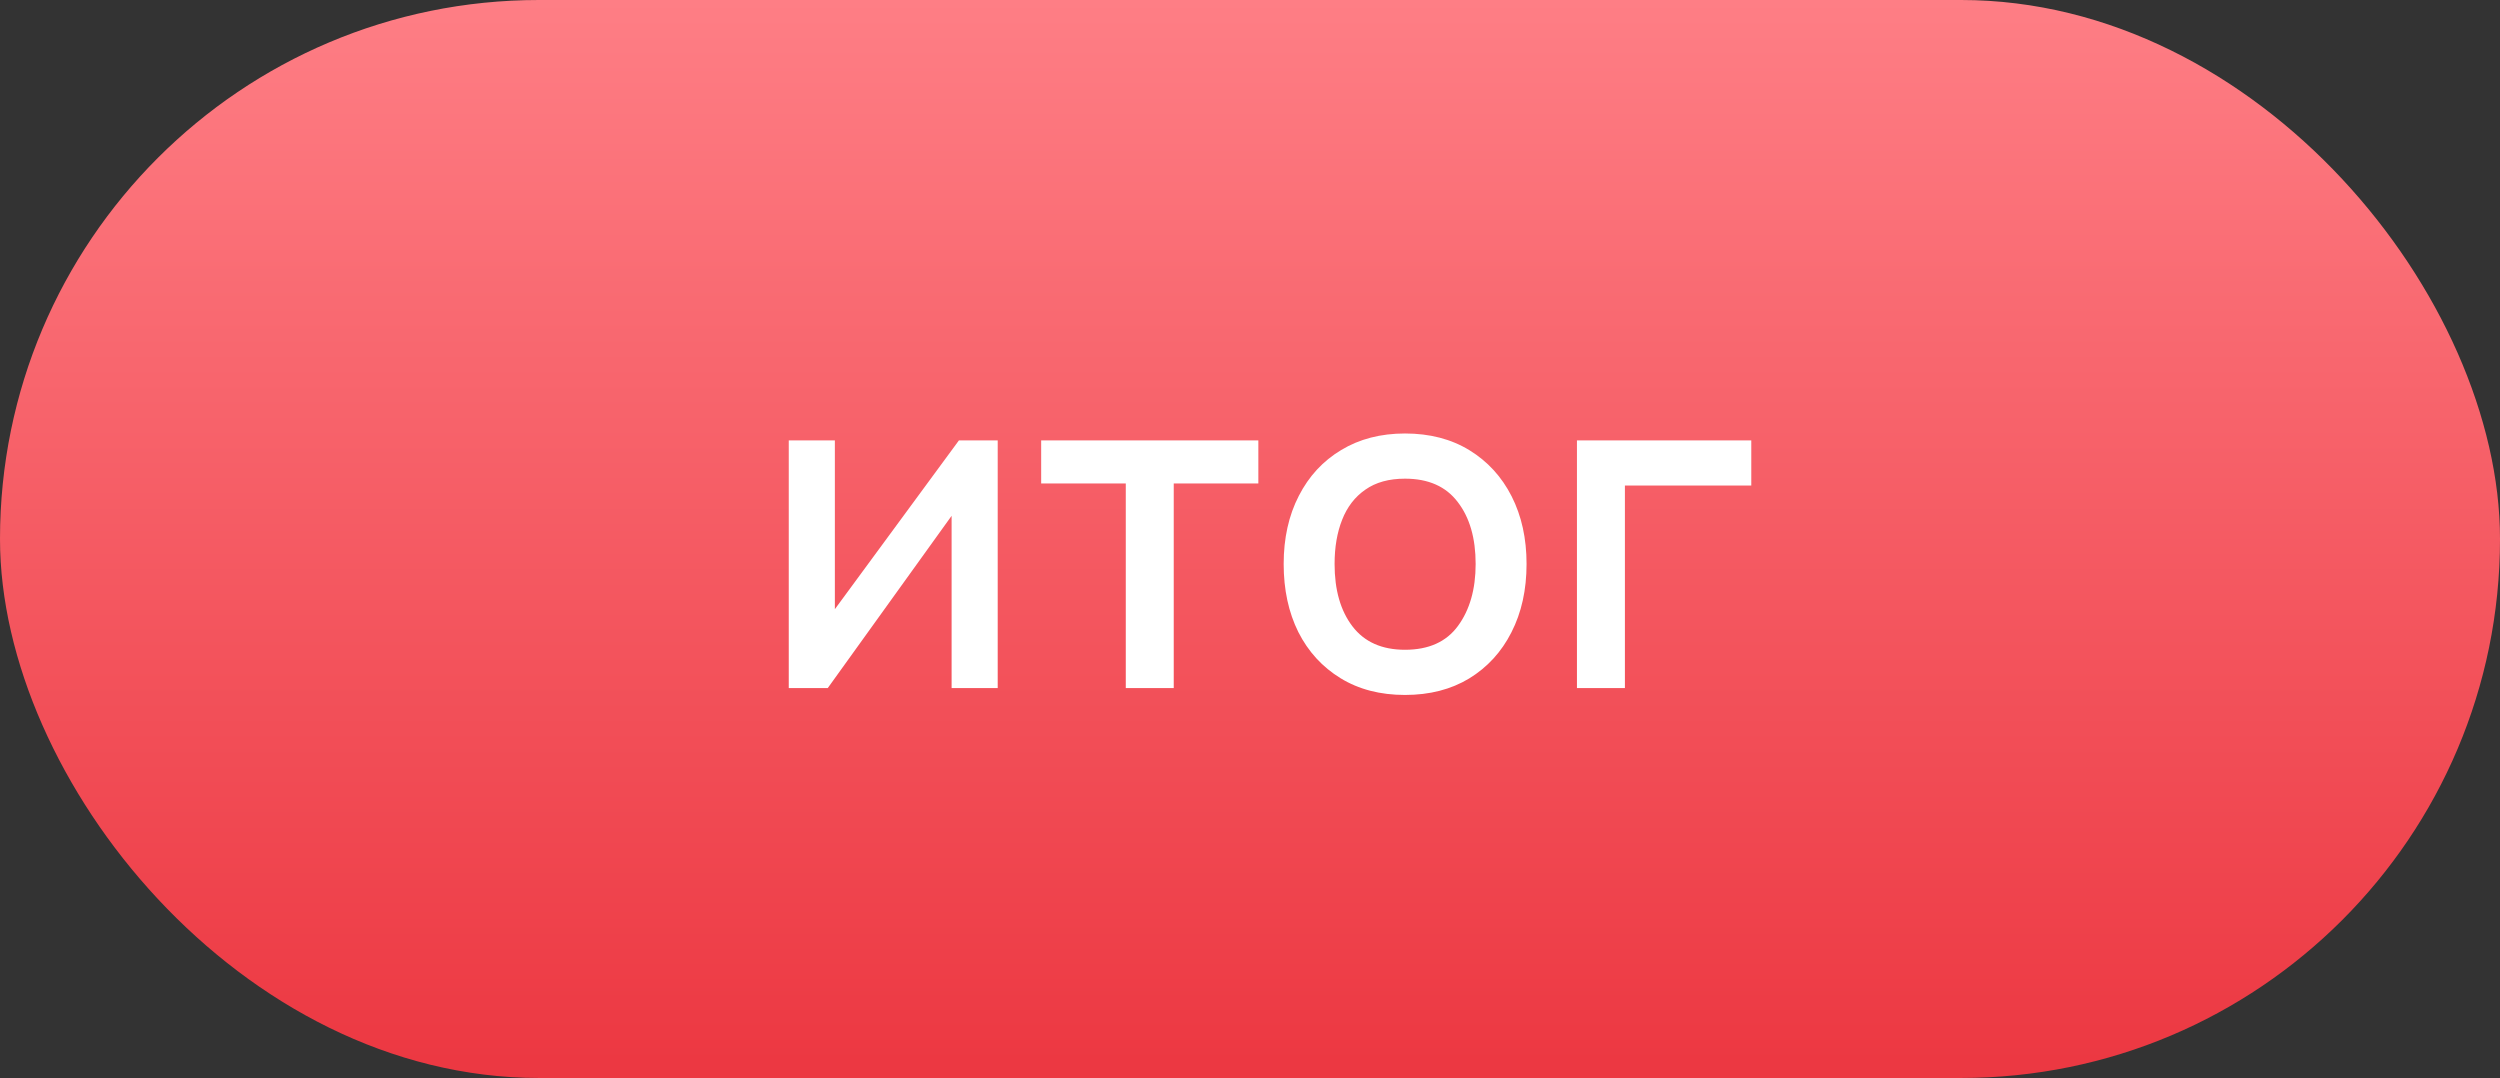
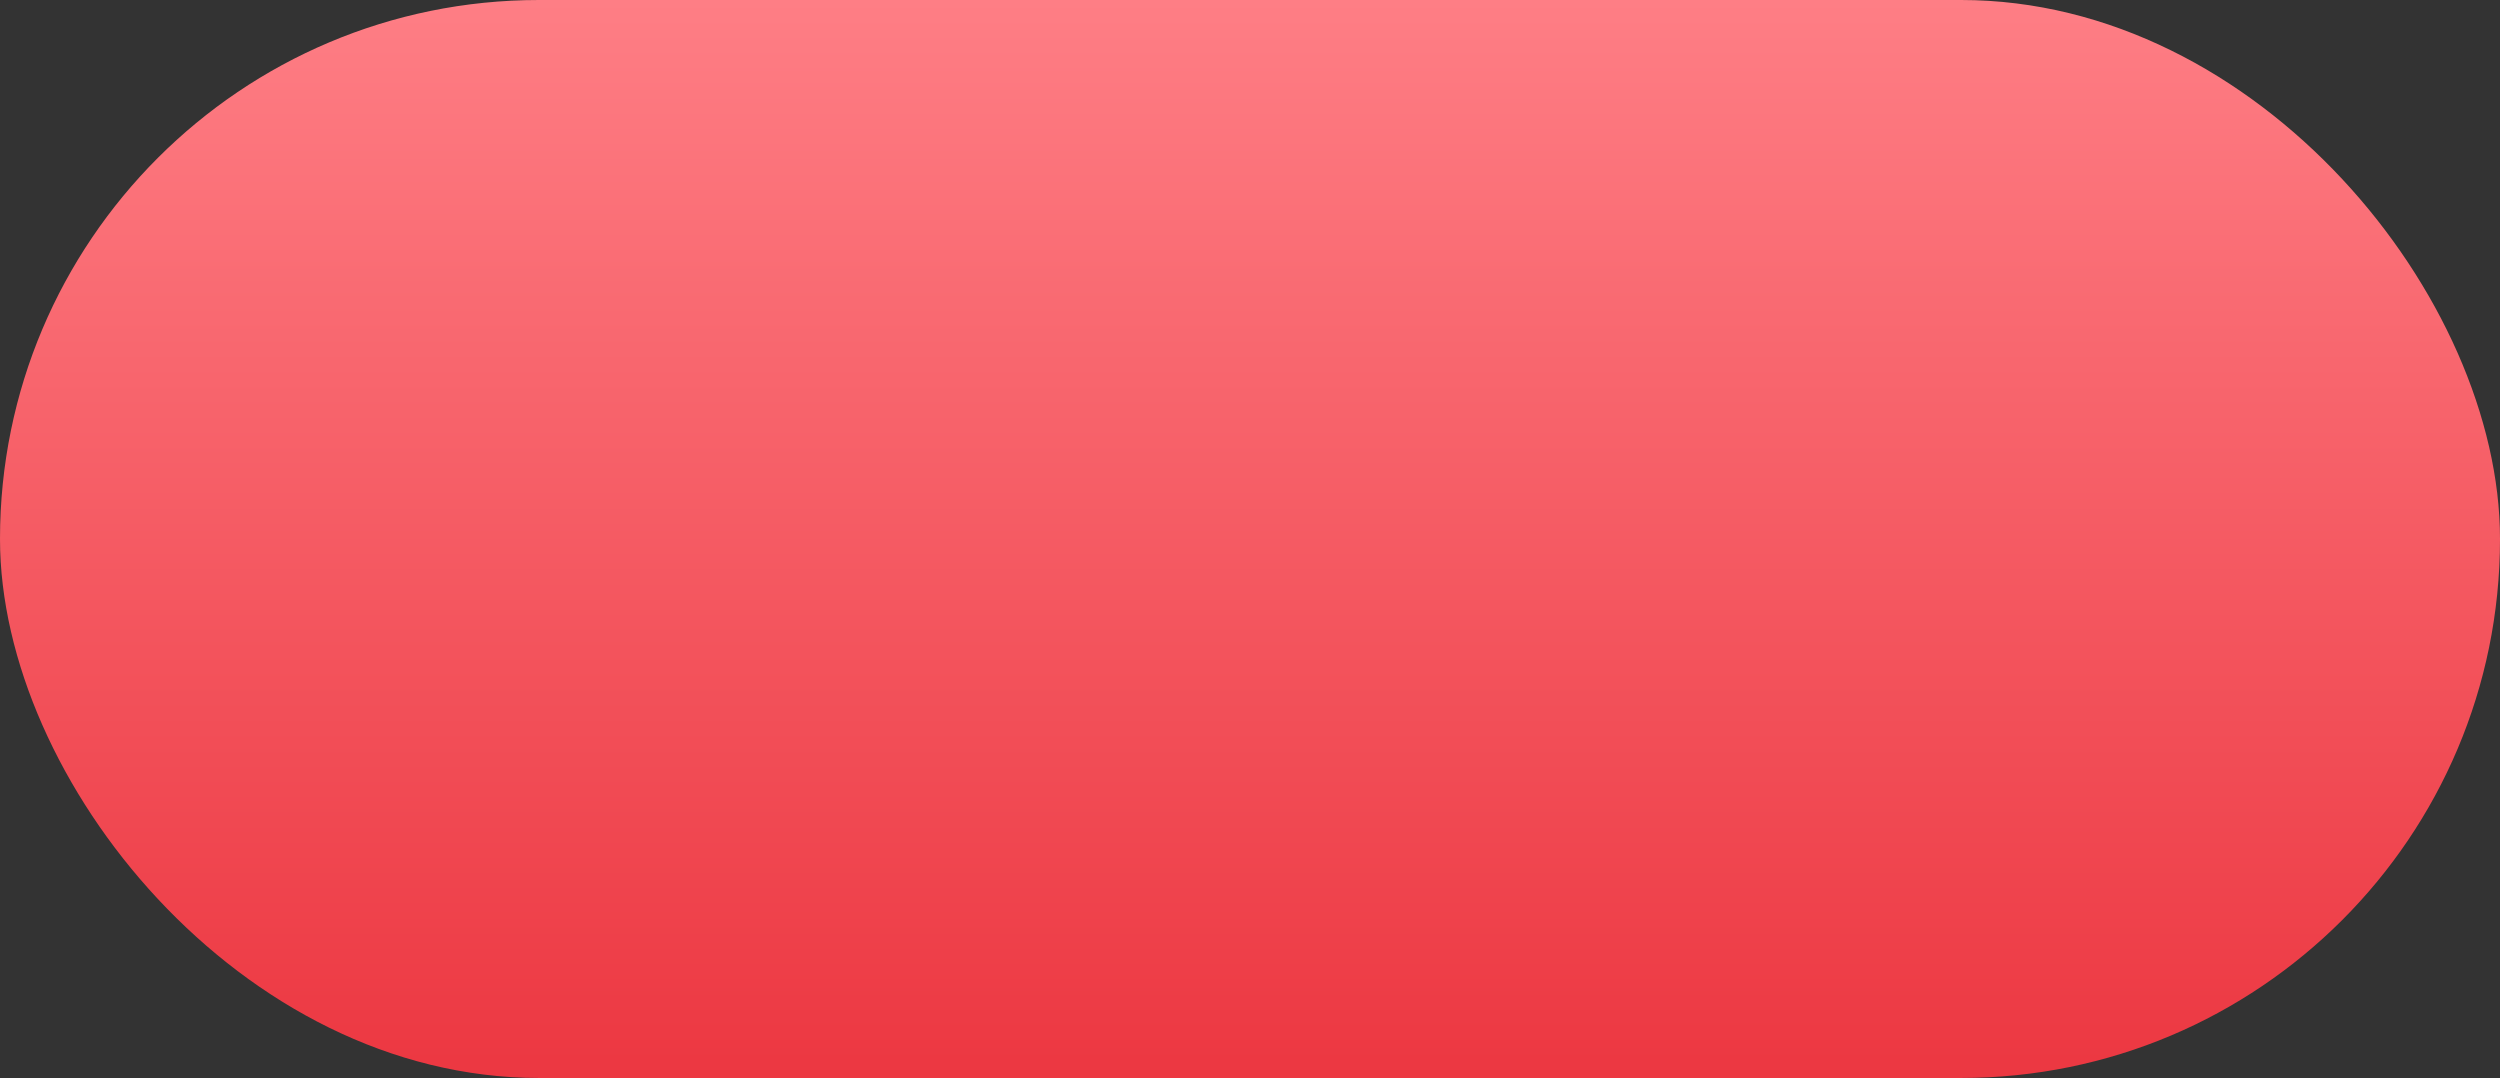
<svg xmlns="http://www.w3.org/2000/svg" width="109" height="47" viewBox="0 0 109 47" fill="none">
  <rect x="0" y="0" width="109" height="47" fill="#333333" stroke="none" />
  <rect y="0" width="109" height="47" rx="23.5" fill="url(#paint0_linear_4608_5306)" />
-   <path d="M43.5 19.2V30H41.49V22.49L36.09 30H34.39V19.2H36.4V26.56L41.81 19.2H43.5ZM49.084 30V21.08H45.395V19.2H54.864V21.08H51.175V30H49.084ZM61.258 30.3C60.178 30.3 59.241 30.057 58.448 29.57C57.655 29.084 57.041 28.414 56.608 27.56C56.181 26.7 55.968 25.71 55.968 24.59C55.968 23.464 56.188 22.474 56.628 21.62C57.068 20.76 57.685 20.094 58.478 19.62C59.271 19.14 60.198 18.9 61.258 18.9C62.338 18.9 63.275 19.144 64.068 19.63C64.861 20.117 65.475 20.787 65.908 21.64C66.341 22.494 66.558 23.477 66.558 24.59C66.558 25.717 66.338 26.71 65.898 27.57C65.465 28.424 64.851 29.094 64.058 29.58C63.265 30.06 62.331 30.3 61.258 30.3ZM61.258 28.33C62.291 28.33 63.061 27.984 63.568 27.29C64.081 26.59 64.338 25.69 64.338 24.59C64.338 23.464 64.078 22.564 63.558 21.89C63.045 21.21 62.278 20.87 61.258 20.87C60.558 20.87 59.981 21.03 59.528 21.35C59.075 21.664 58.738 22.1 58.518 22.66C58.298 23.214 58.188 23.857 58.188 24.59C58.188 25.724 58.448 26.63 58.968 27.31C59.488 27.99 60.251 28.33 61.258 28.33ZM68.755 30V19.2H76.356V21.17H70.846V30H68.755Z" fill="white" />
  <defs>
    <linearGradient id="paint0_linear_4608_5306" x1="54.5" y1="0" x2="54.5" y2="47" gradientUnits="userSpaceOnUse">
      <stop stop-color="#FE7E85" />
      <stop offset="1" stop-color="#EC3741" />
    </linearGradient>
  </defs>
</svg>